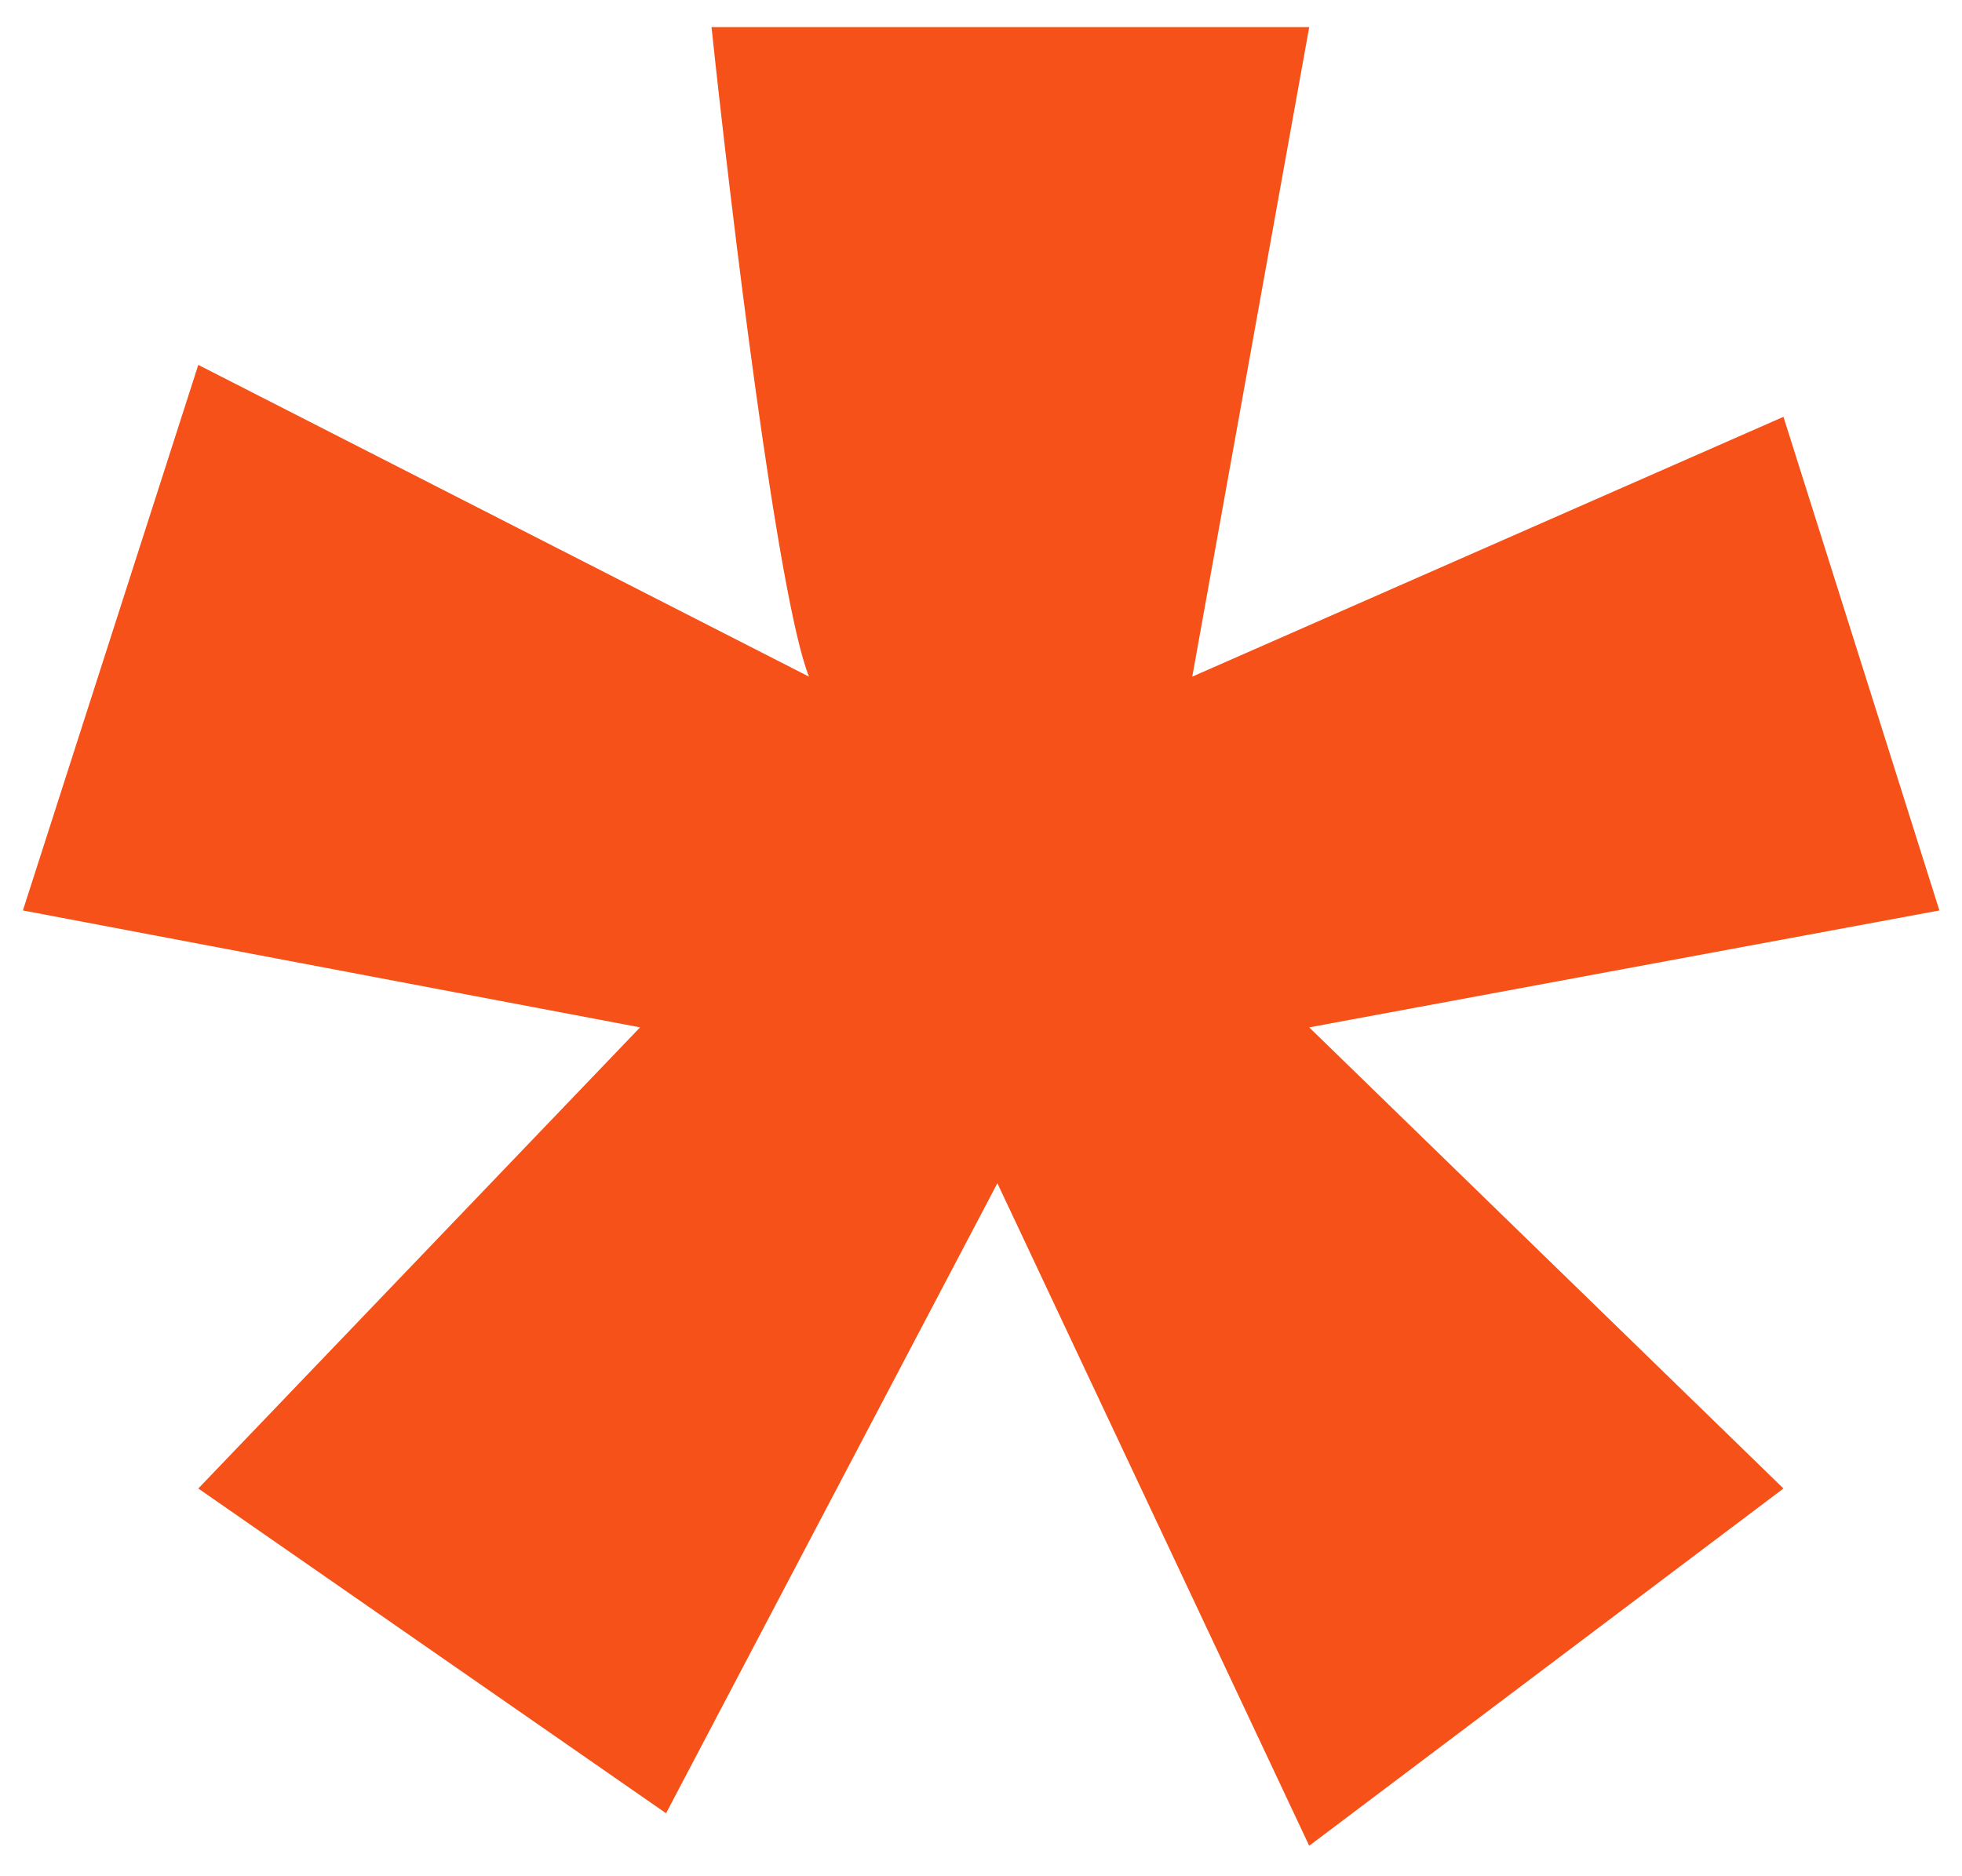
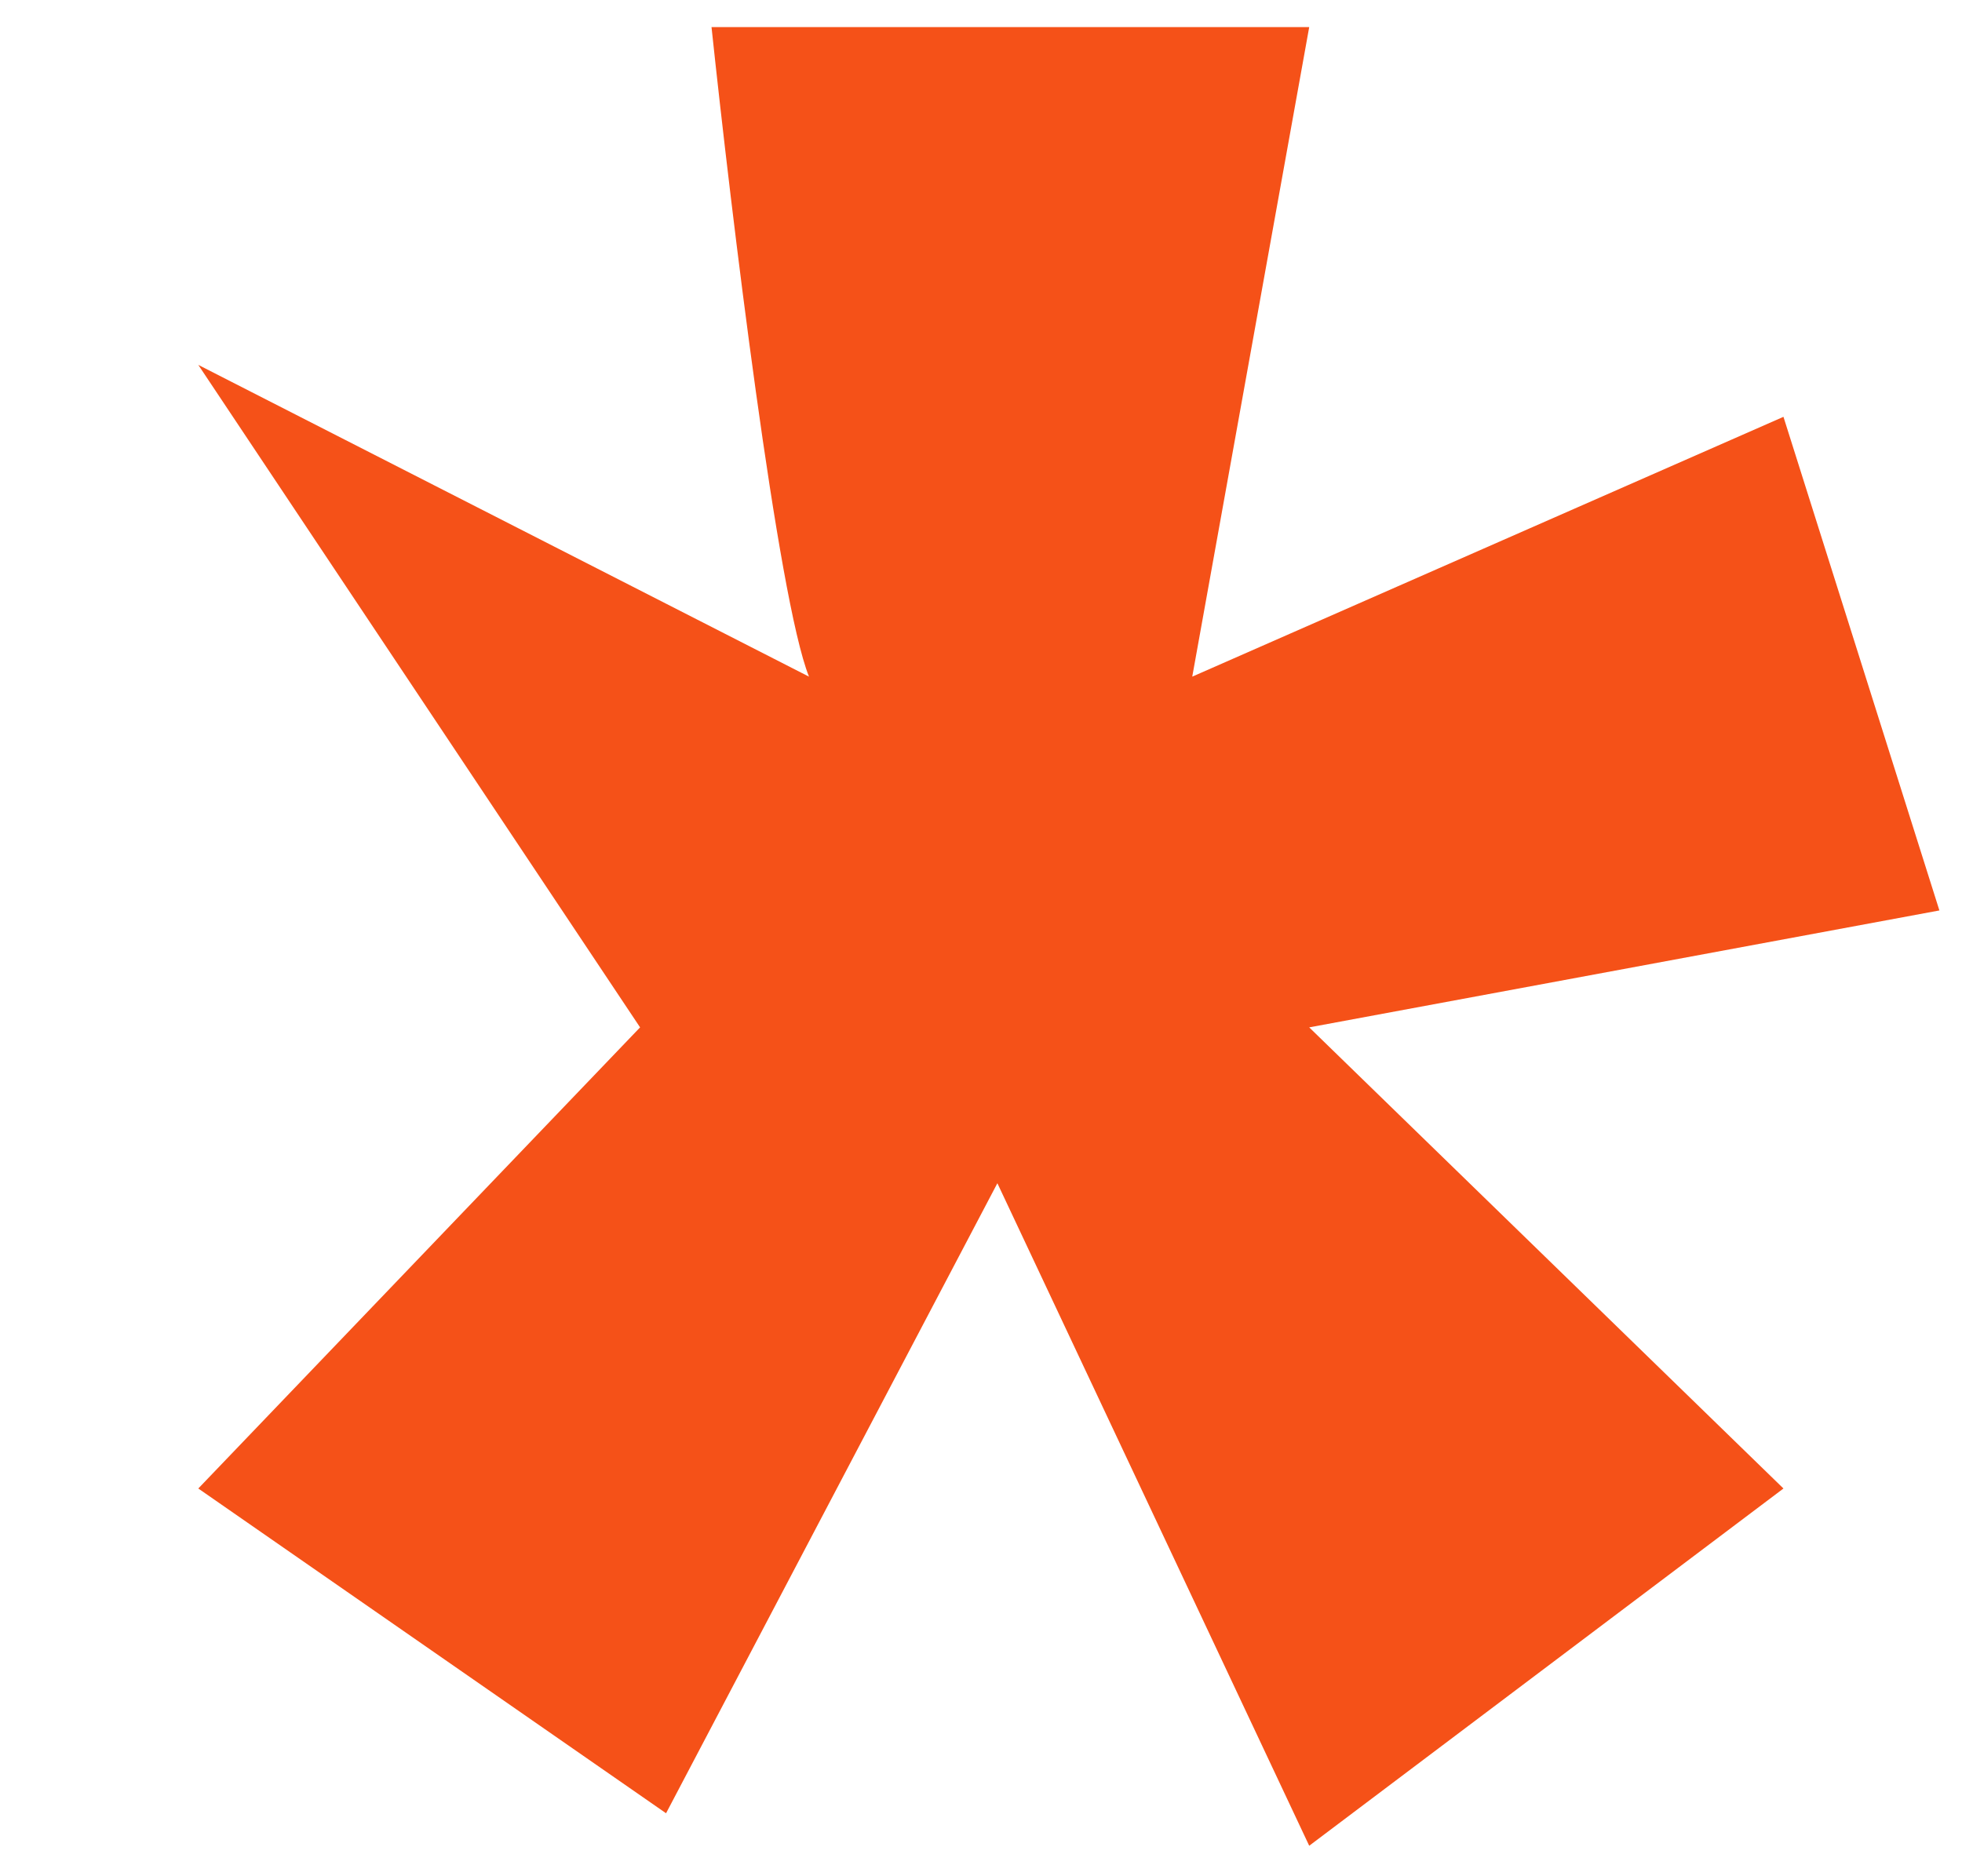
<svg xmlns="http://www.w3.org/2000/svg" width="46" height="44" viewBox="0 0 46 44" fill="none">
-   <path d="M16.682 0.636C17.139 4.952 18.236 14.04 18.967 15.868L4.649 8.557L0.537 21.351L15.007 24.093L4.649 34.907L15.616 42.523L23.384 27.748L30.695 43.285L41.814 34.907L30.695 24.093L45.47 21.351L41.814 9.775L27.953 15.868L30.695 0.636H16.682Z" fill="#F55118" />
+   <path d="M16.682 0.636C17.139 4.952 18.236 14.04 18.967 15.868L4.649 8.557L15.007 24.093L4.649 34.907L15.616 42.523L23.384 27.748L30.695 43.285L41.814 34.907L30.695 24.093L45.47 21.351L41.814 9.775L27.953 15.868L30.695 0.636H16.682Z" fill="#F55118" />
</svg>